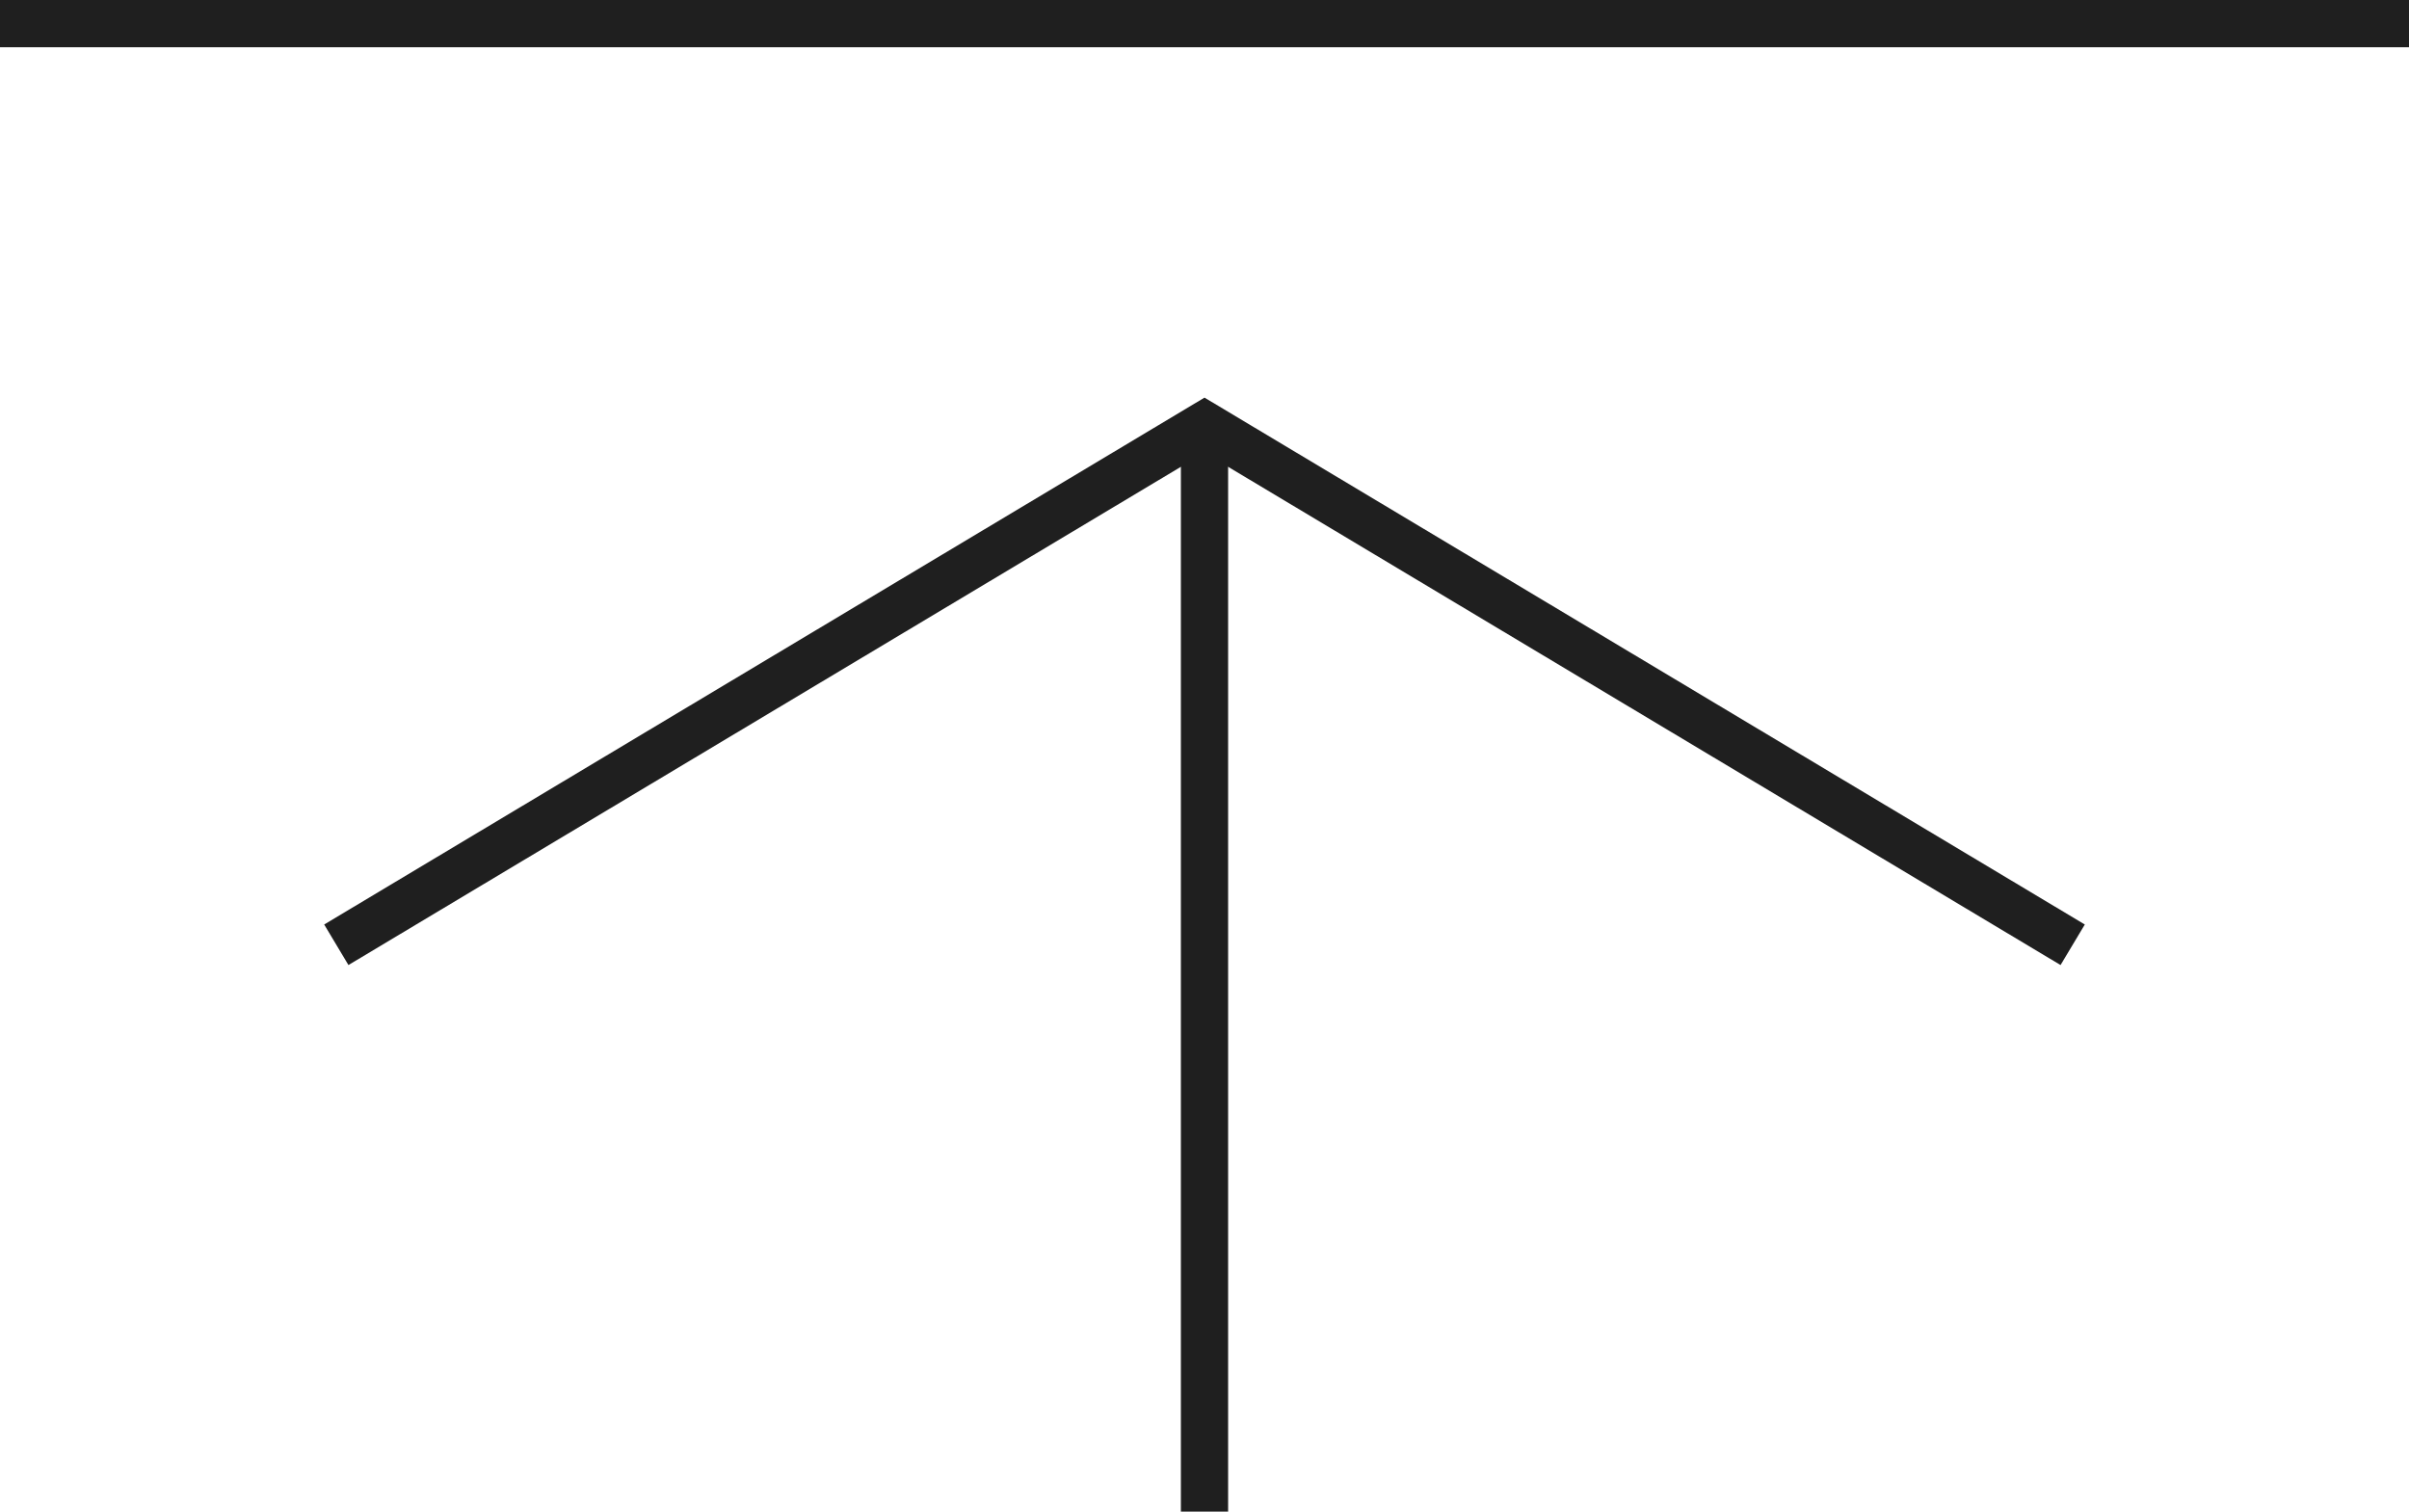
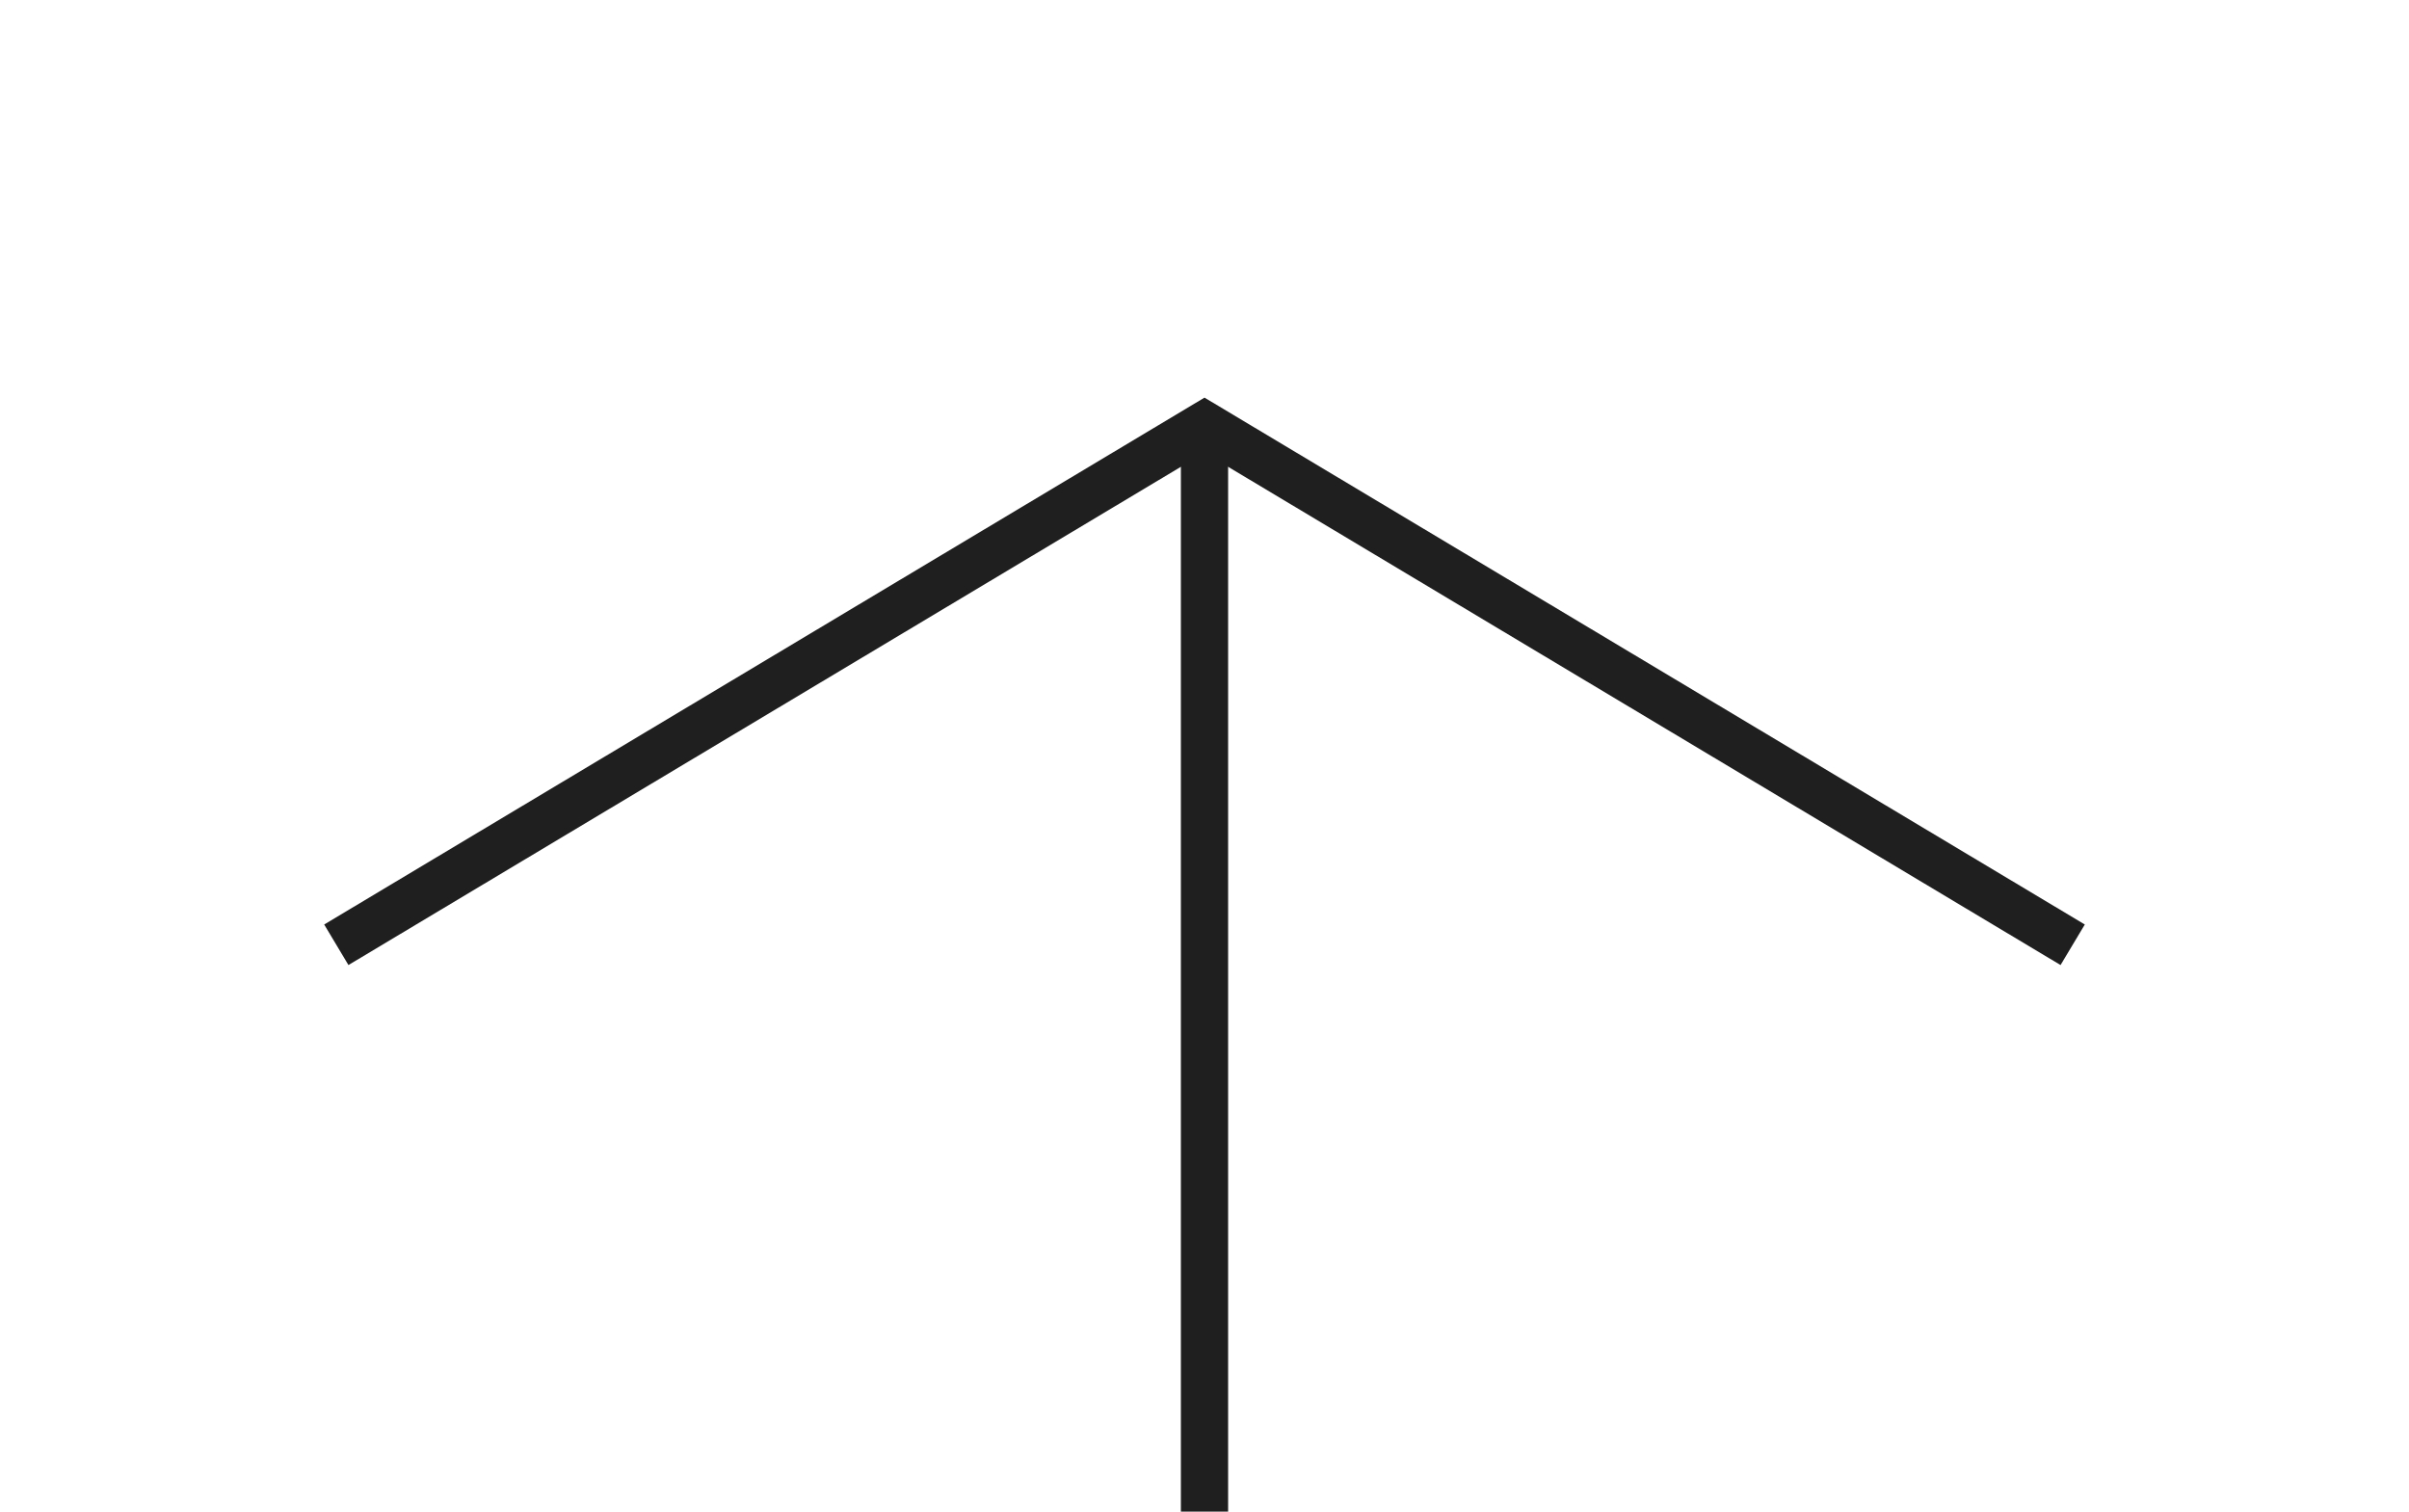
<svg xmlns="http://www.w3.org/2000/svg" id="_レイヤー_2" data-name="レイヤー_2" viewBox="0 0 51 32">
  <defs>
    <style>
      .cls-1 {
        fill: none;
        stroke: #1f1f1f;
        stroke-miterlimit: 10;
      }
    </style>
  </defs>
  <g id="footer">
    <g>
-       <line class="cls-1" y1=".5" x2="51" y2=".5" />
      <polyline class="cls-1" points="43.88 20 25.5 9 7.12 20" />
      <line class="cls-1" x1="25.5" y1="9" x2="25.5" y2="32" />
    </g>
  </g>
</svg>